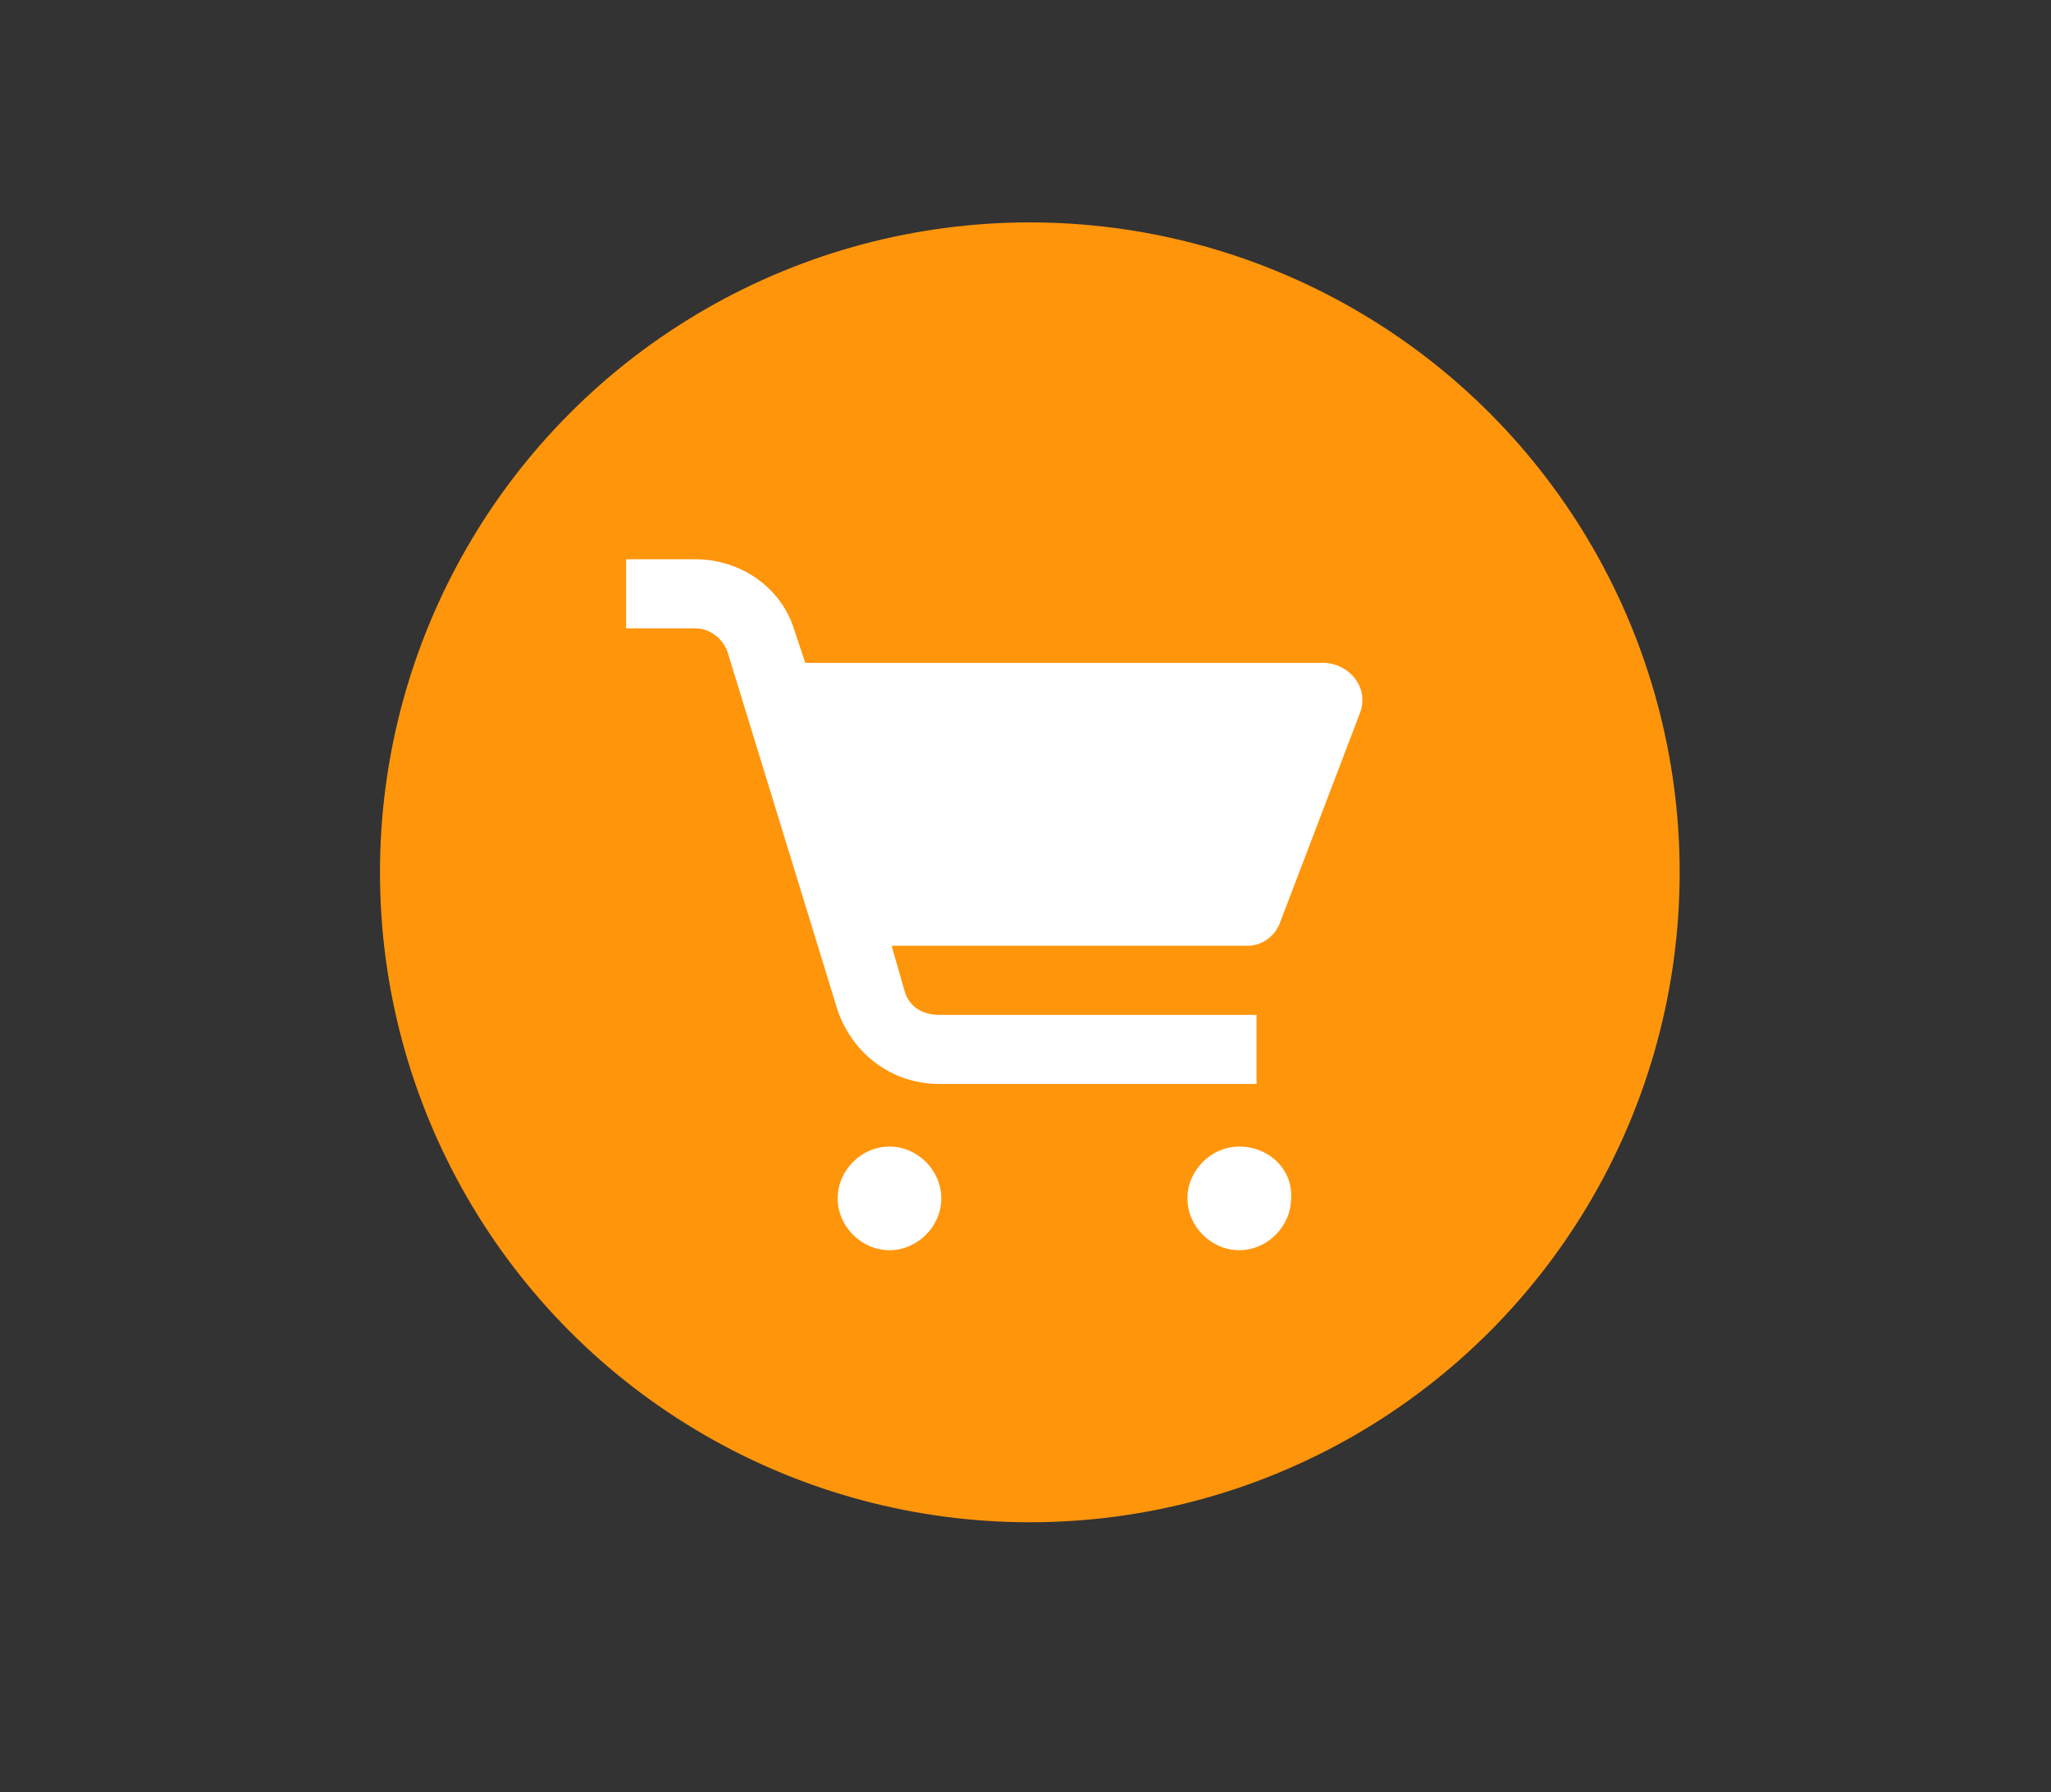
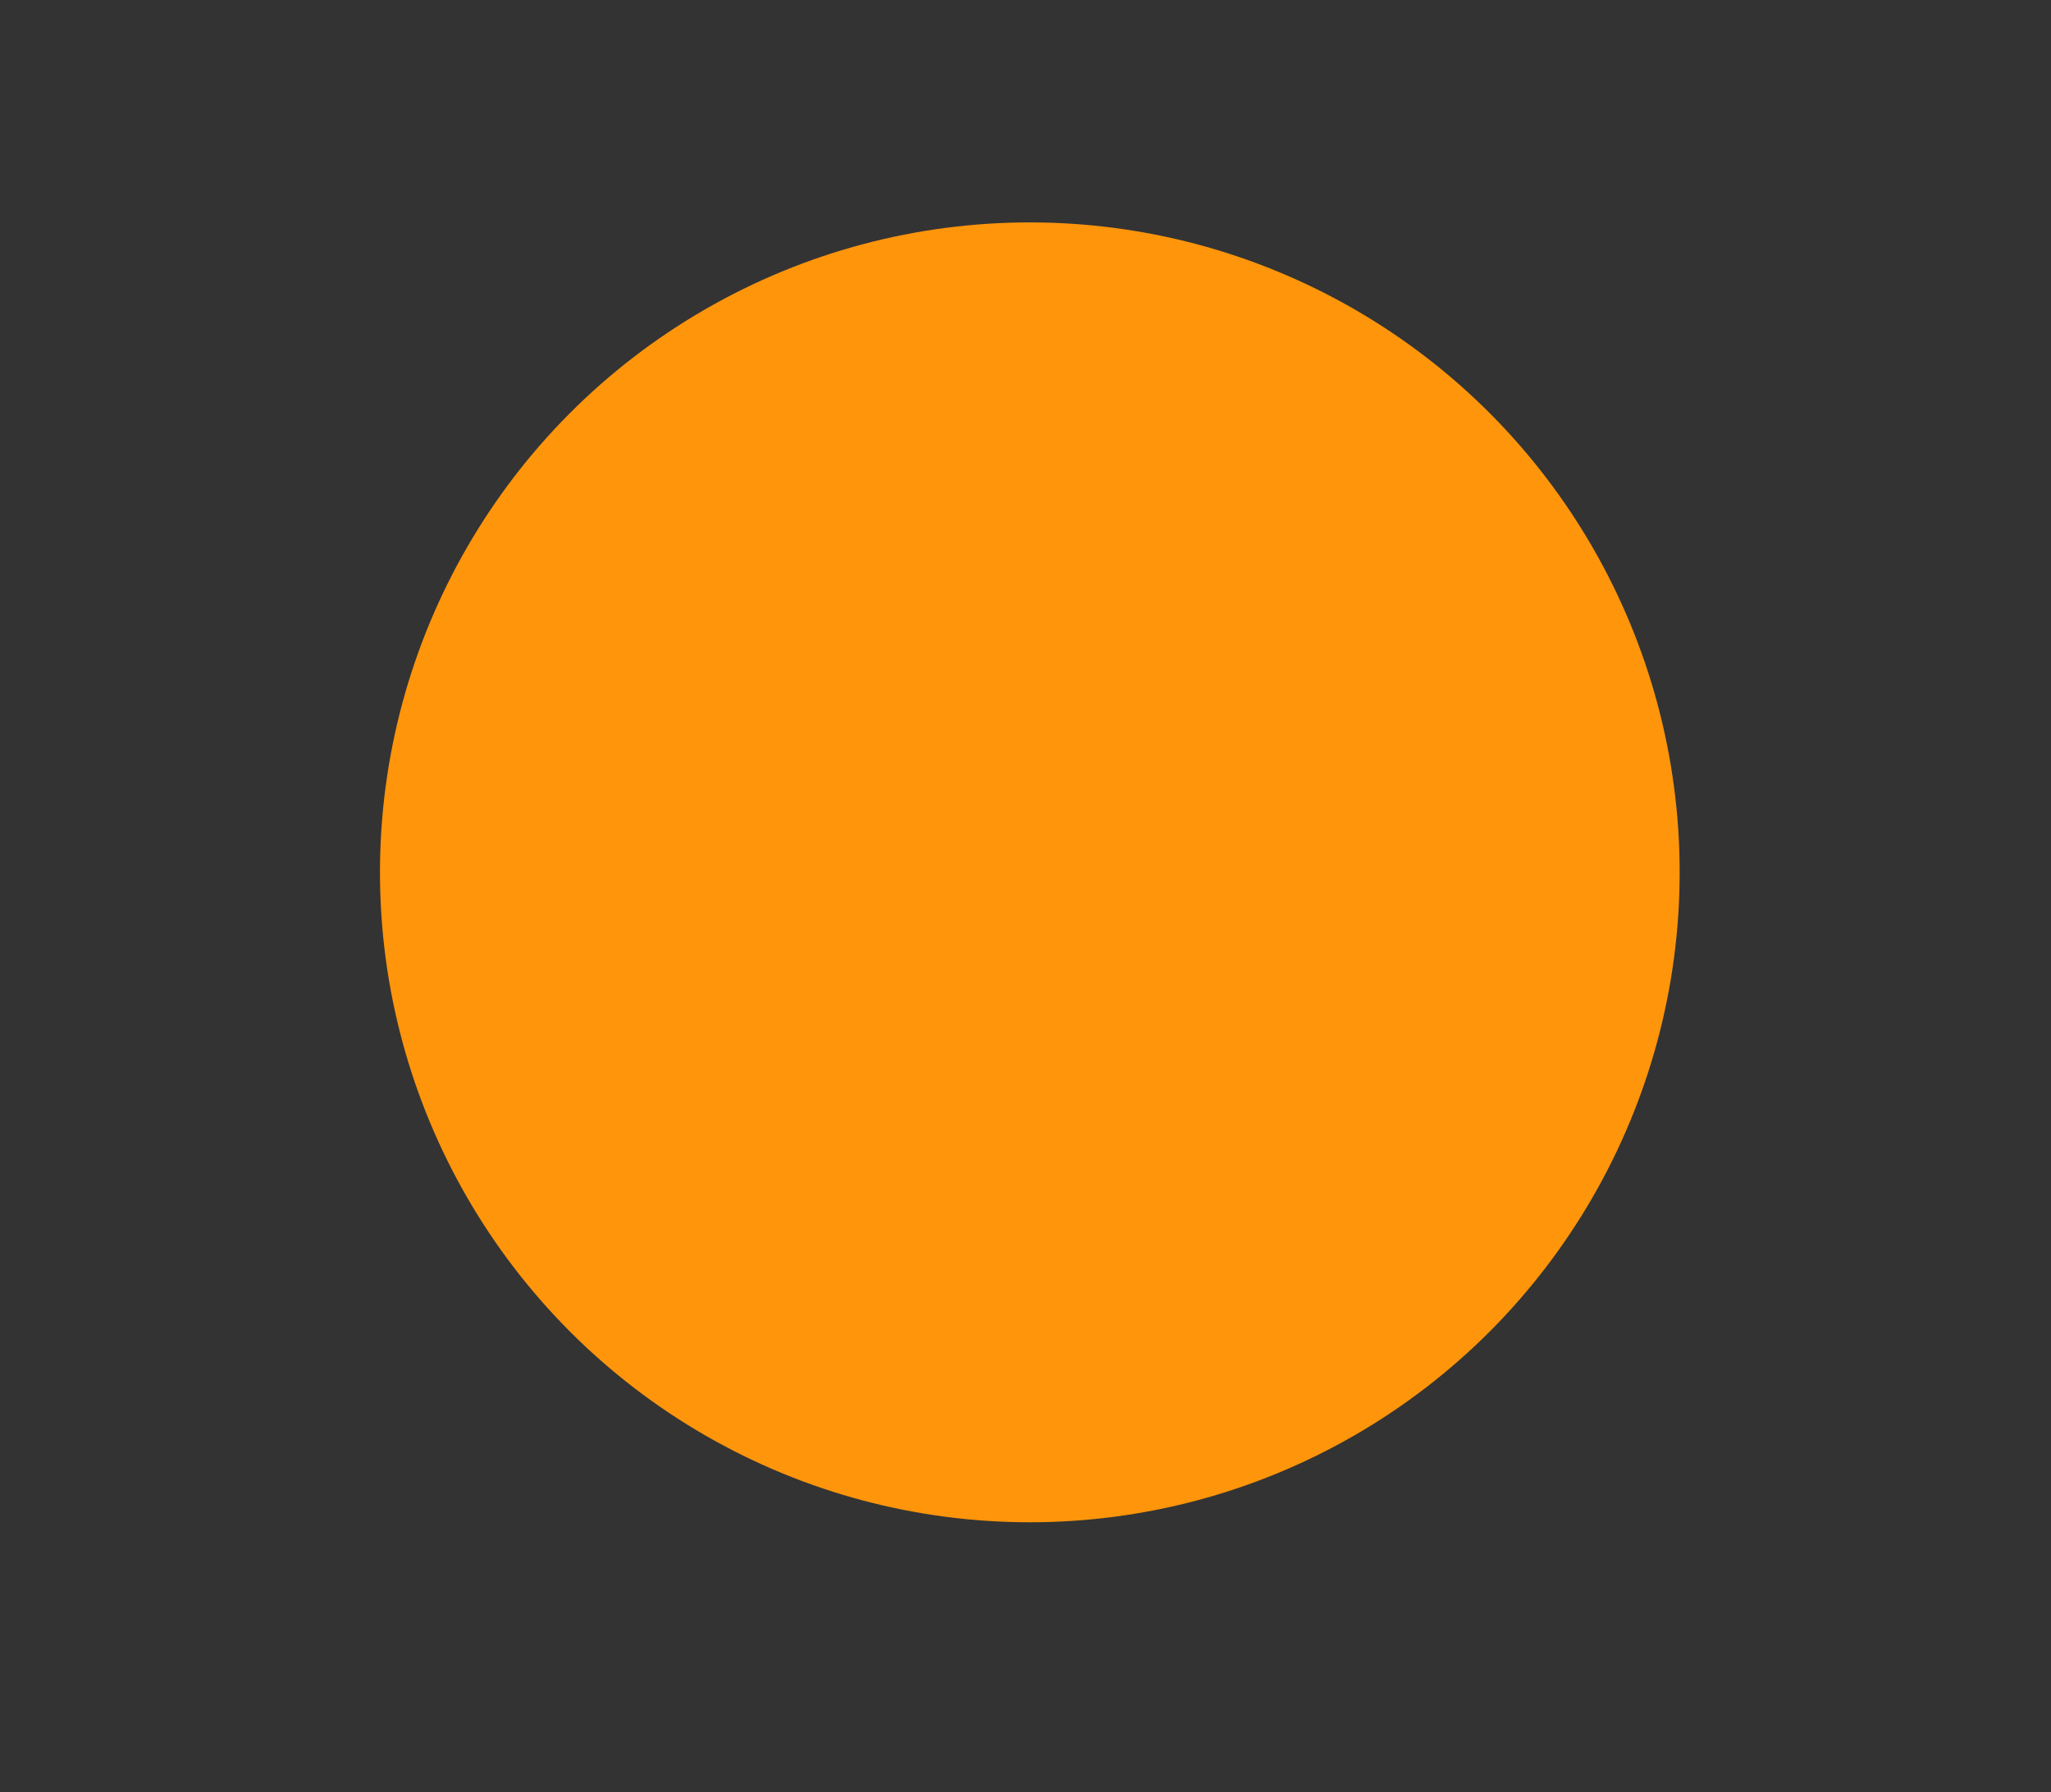
<svg xmlns="http://www.w3.org/2000/svg" version="1.1" id="Layer_1" x="0px" y="0px" viewBox="0 0 95 83" style="enable-background:new 0 0 95 83;" xml:space="preserve">
  <rect x="0" y="0" width="95" height="83" fill="#333333" stroke="none" />
  <style type="text/css">
	.st0{fill:#FF950B;}
	.st1{fill:#FFFFFF;}
</style>
  <circle class="st0" cx="47.7" cy="40.4" r="30.1" />
  <g>
    <g>
-       <path class="st1" d="M63,33l-3.7,9.7c-0.2,0.6-0.8,1.1-1.5,1.1H41.3l0.6,2.1c0.2,0.7,0.8,1.1,1.6,1.1h14.7v3.2H43.5    c-2.2,0-4-1.4-4.7-3.4l-5.1-16.6c-0.2-0.6-0.8-1.1-1.5-1.1H29v-3.2h3.2c2.1,0,4,1.3,4.6,3.3l0.5,1.5h24.1    C62.6,30.8,63.4,31.9,63,33z M41.2,53.1c-1.3,0-2.4,1.1-2.4,2.4c0,1.3,1.1,2.4,2.4,2.4c1.3,0,2.4-1.1,2.4-2.4    C43.6,54.2,42.5,53.1,41.2,53.1z M57.4,53.1c-1.3,0-2.4,1.1-2.4,2.4c0,1.3,1.1,2.4,2.4,2.4c1.3,0,2.4-1.1,2.4-2.4    C59.9,54.2,58.8,53.1,57.4,53.1z" />
-     </g>
+       </g>
  </g>
</svg>